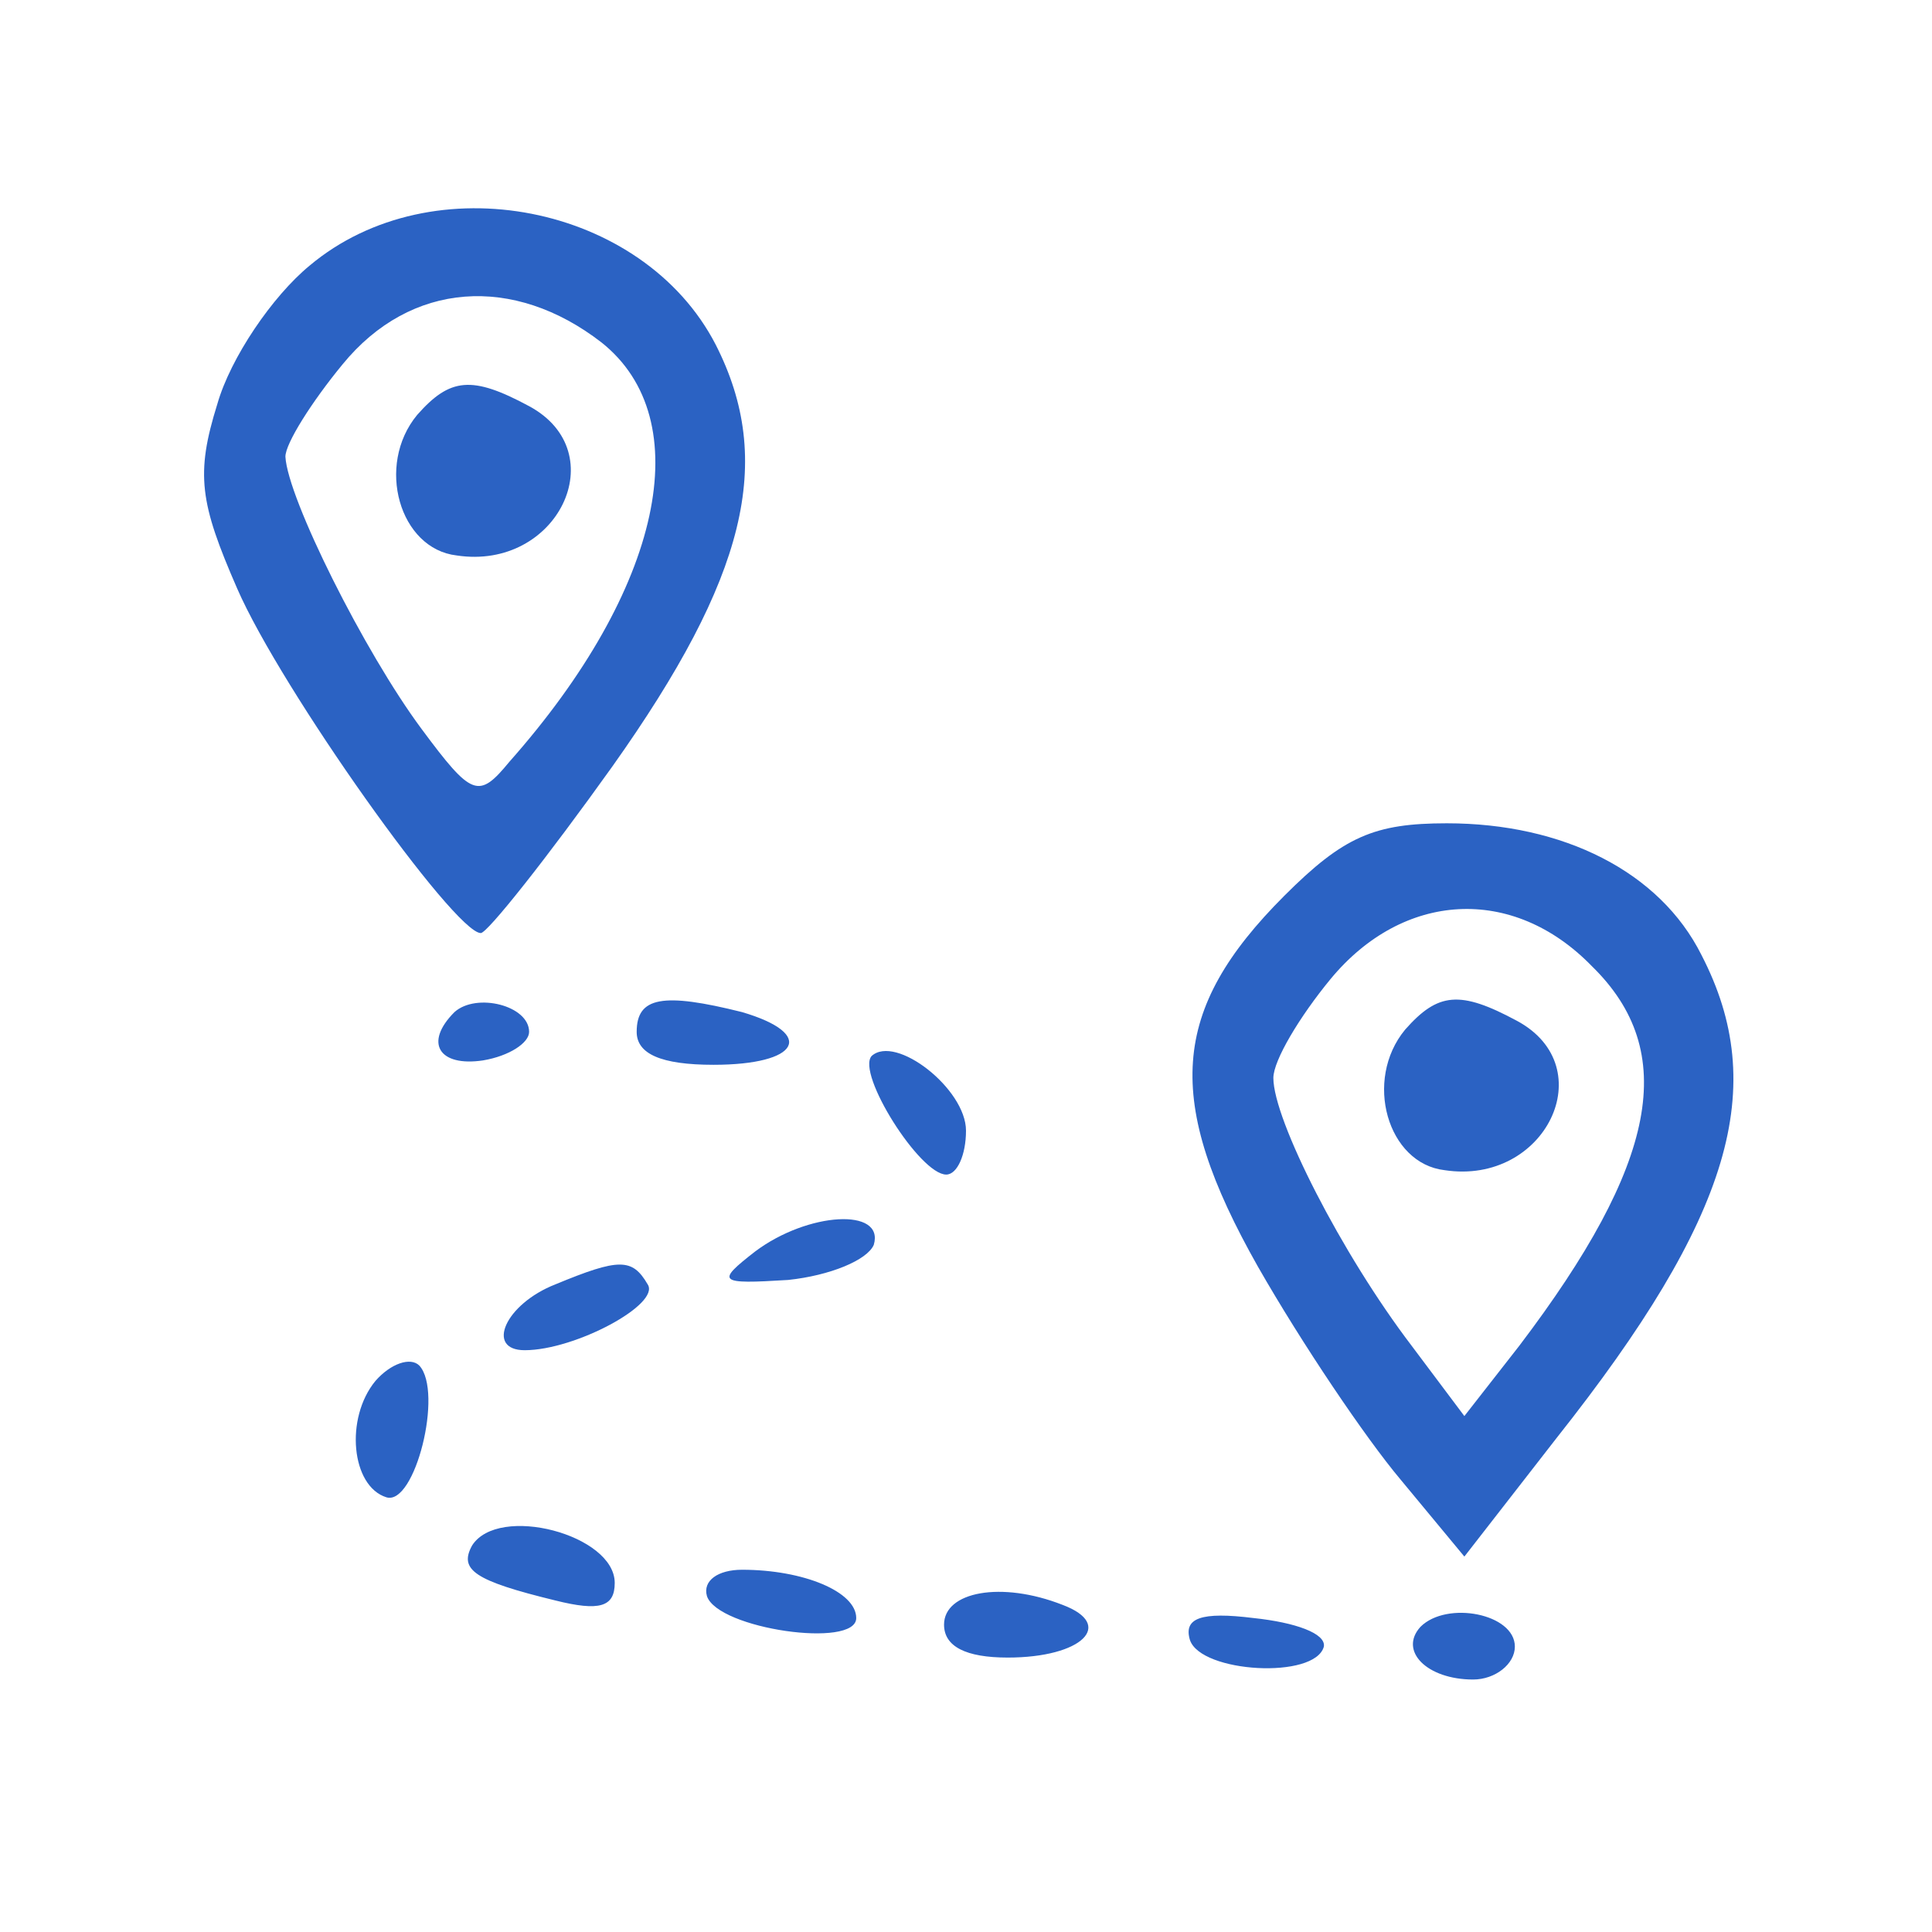
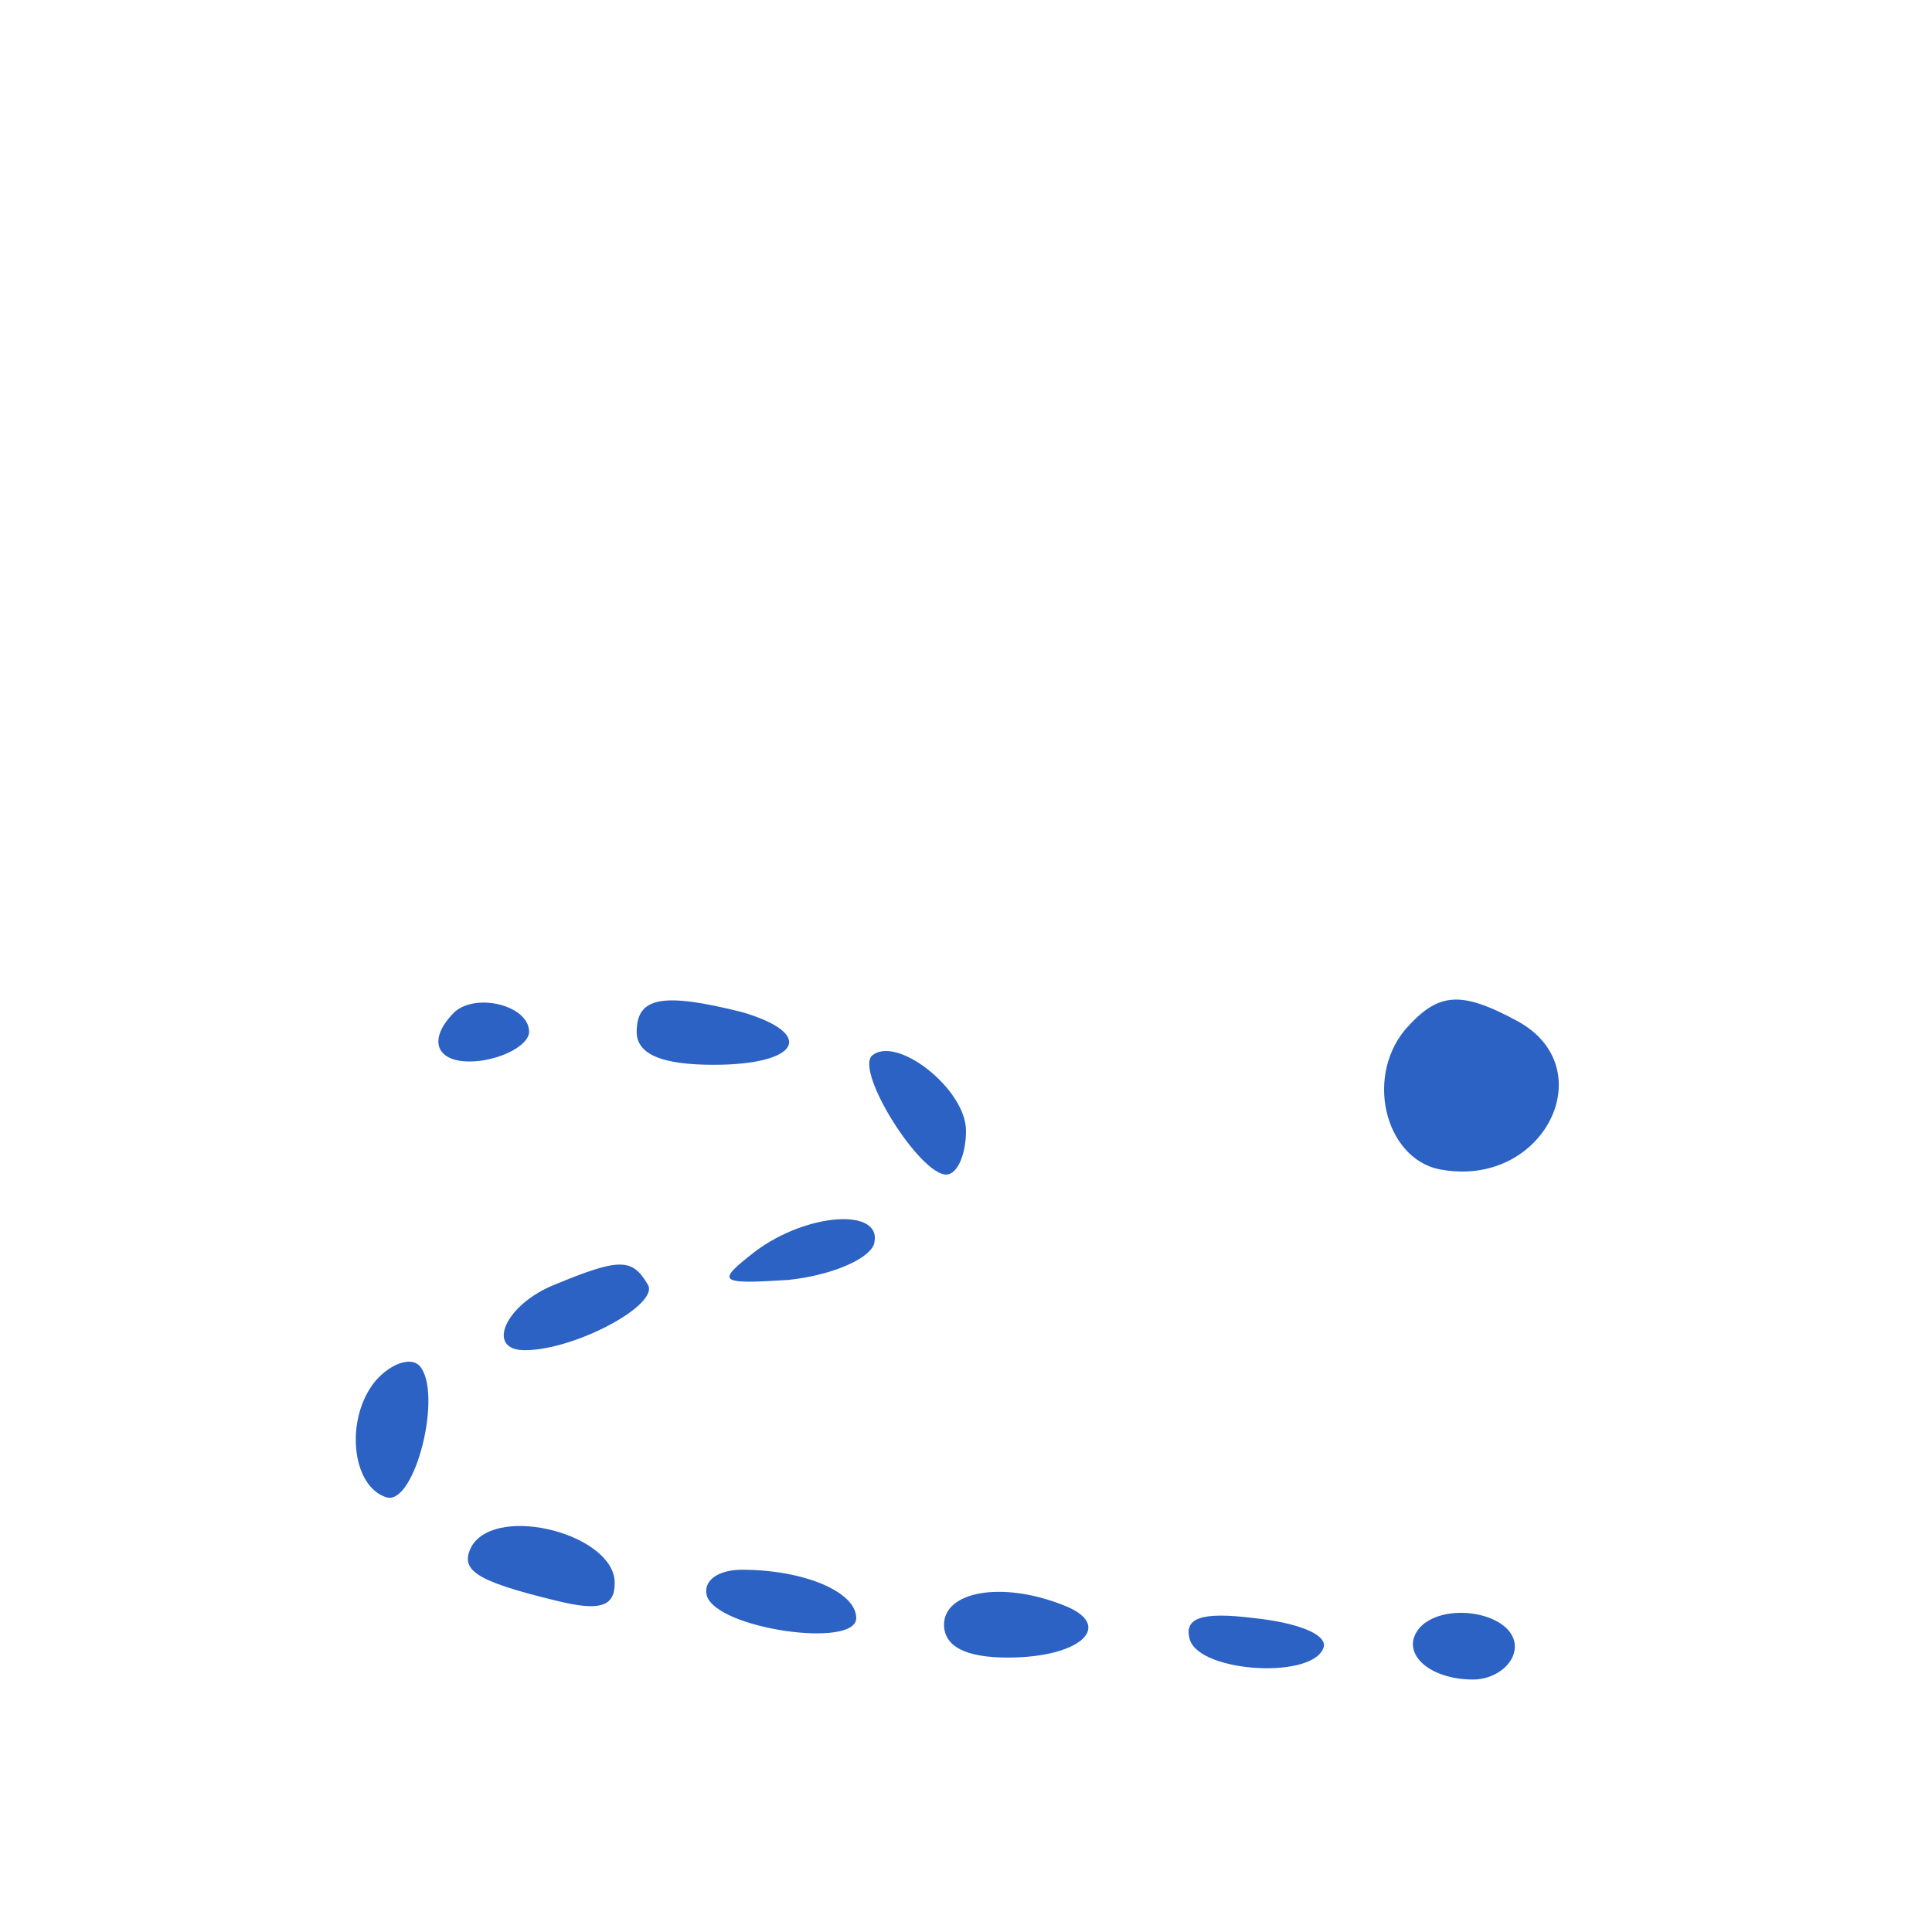
<svg xmlns="http://www.w3.org/2000/svg" id="SvgjsSvg1016" width="288" height="288">
  <defs id="SvgjsDefs1017" />
  <g id="SvgjsG1018">
    <svg width="288" height="288" viewBox="0 0 88 75">
      <g transform="matrix(.1 0 0 -.1 0 75)" fill="#2b62c3" class="color000 svgShape">
-         <path d="M141 694 c-17 -14 -36 -42 -42 -63 -10 -32 -8 -45 9 -84 20 -46 99-157 111 -157 3 0 30 34 60 76 61 86 74 139 47 192 -33 64 -129 83 -185 36z m133 -35 c44 -35 28 -112 -42 -191 -14 -17 -17 -16 -40 15 -26 35 -61 105 -62 124 0 6 12 25 26 42 31 38 78 41 118 10z" fill="#2b62c3" class="color000 svgShape" />
-         <path d="M190 626c-19-23-8-61 18-64 46-7 72 47 33 68-26 14-36 13-51-4zM585 407c-52-52-55-93-12-169 20-35 49-78 65-97l29-35 42 54c80 101 97 160 66 220-19 38-63 60-116 60-33 0-47-6-74-33zm140-32c40-39 30-90-33-173l-25-32-24 32c-32 42-63 103-63 122 0 8 12 28 26 45 33 40 83 43 119 6z" fill="#2b62c3" class="color000 svgShape" />
        <path d="M640 346c-19-23-8-61 18-64 46-7 72 47 33 68-26 14-36 13-51-4zM207 354c-14-14-7-25 13-22 12 2 21 8 21 13 0 12-24 18-34 9zM290 345c0-10 11-15 35-15 39 0 47 14 13 24-36 9-48 7-48-9zM397 334c-7-8 22-54 34-54 5 0 9 9 9 20 0 19-32 44-43 34zM344 245c-18-14-17-15 15-13 19 2 36 9 39 16 5 17-30 15-54-3zM253 230c-23-9-32-30-14-30 23 0 62 21 56 30-7 12-13 12-42 0zM171 186c-14-17-11-48 5-53 13-4 26 48 15 60-4 4-13 1-20-7zM215 111c-6-11 1-16 38-25 20-5 27-3 27 8 0 22-53 36-65 17zM322 88c5-15 68-24 68-10 0 12-24 22-52 22-11 0-18-5-16-12zM430 75c0-10 10-15 29-15 34 0 49 15 25 24-28 11-54 6-54-9zM542 68c5-15 57-18 61-3 1 6-13 11-32 13-24 3-32 0-29-10zM647 74c-10-11 3-24 24-24 10 0 19 7 19 15 0 15-31 21-43 9z" fill="#2b62c3" class="color000 svgShape" />
      </g>
    </svg>
  </g>
</svg>